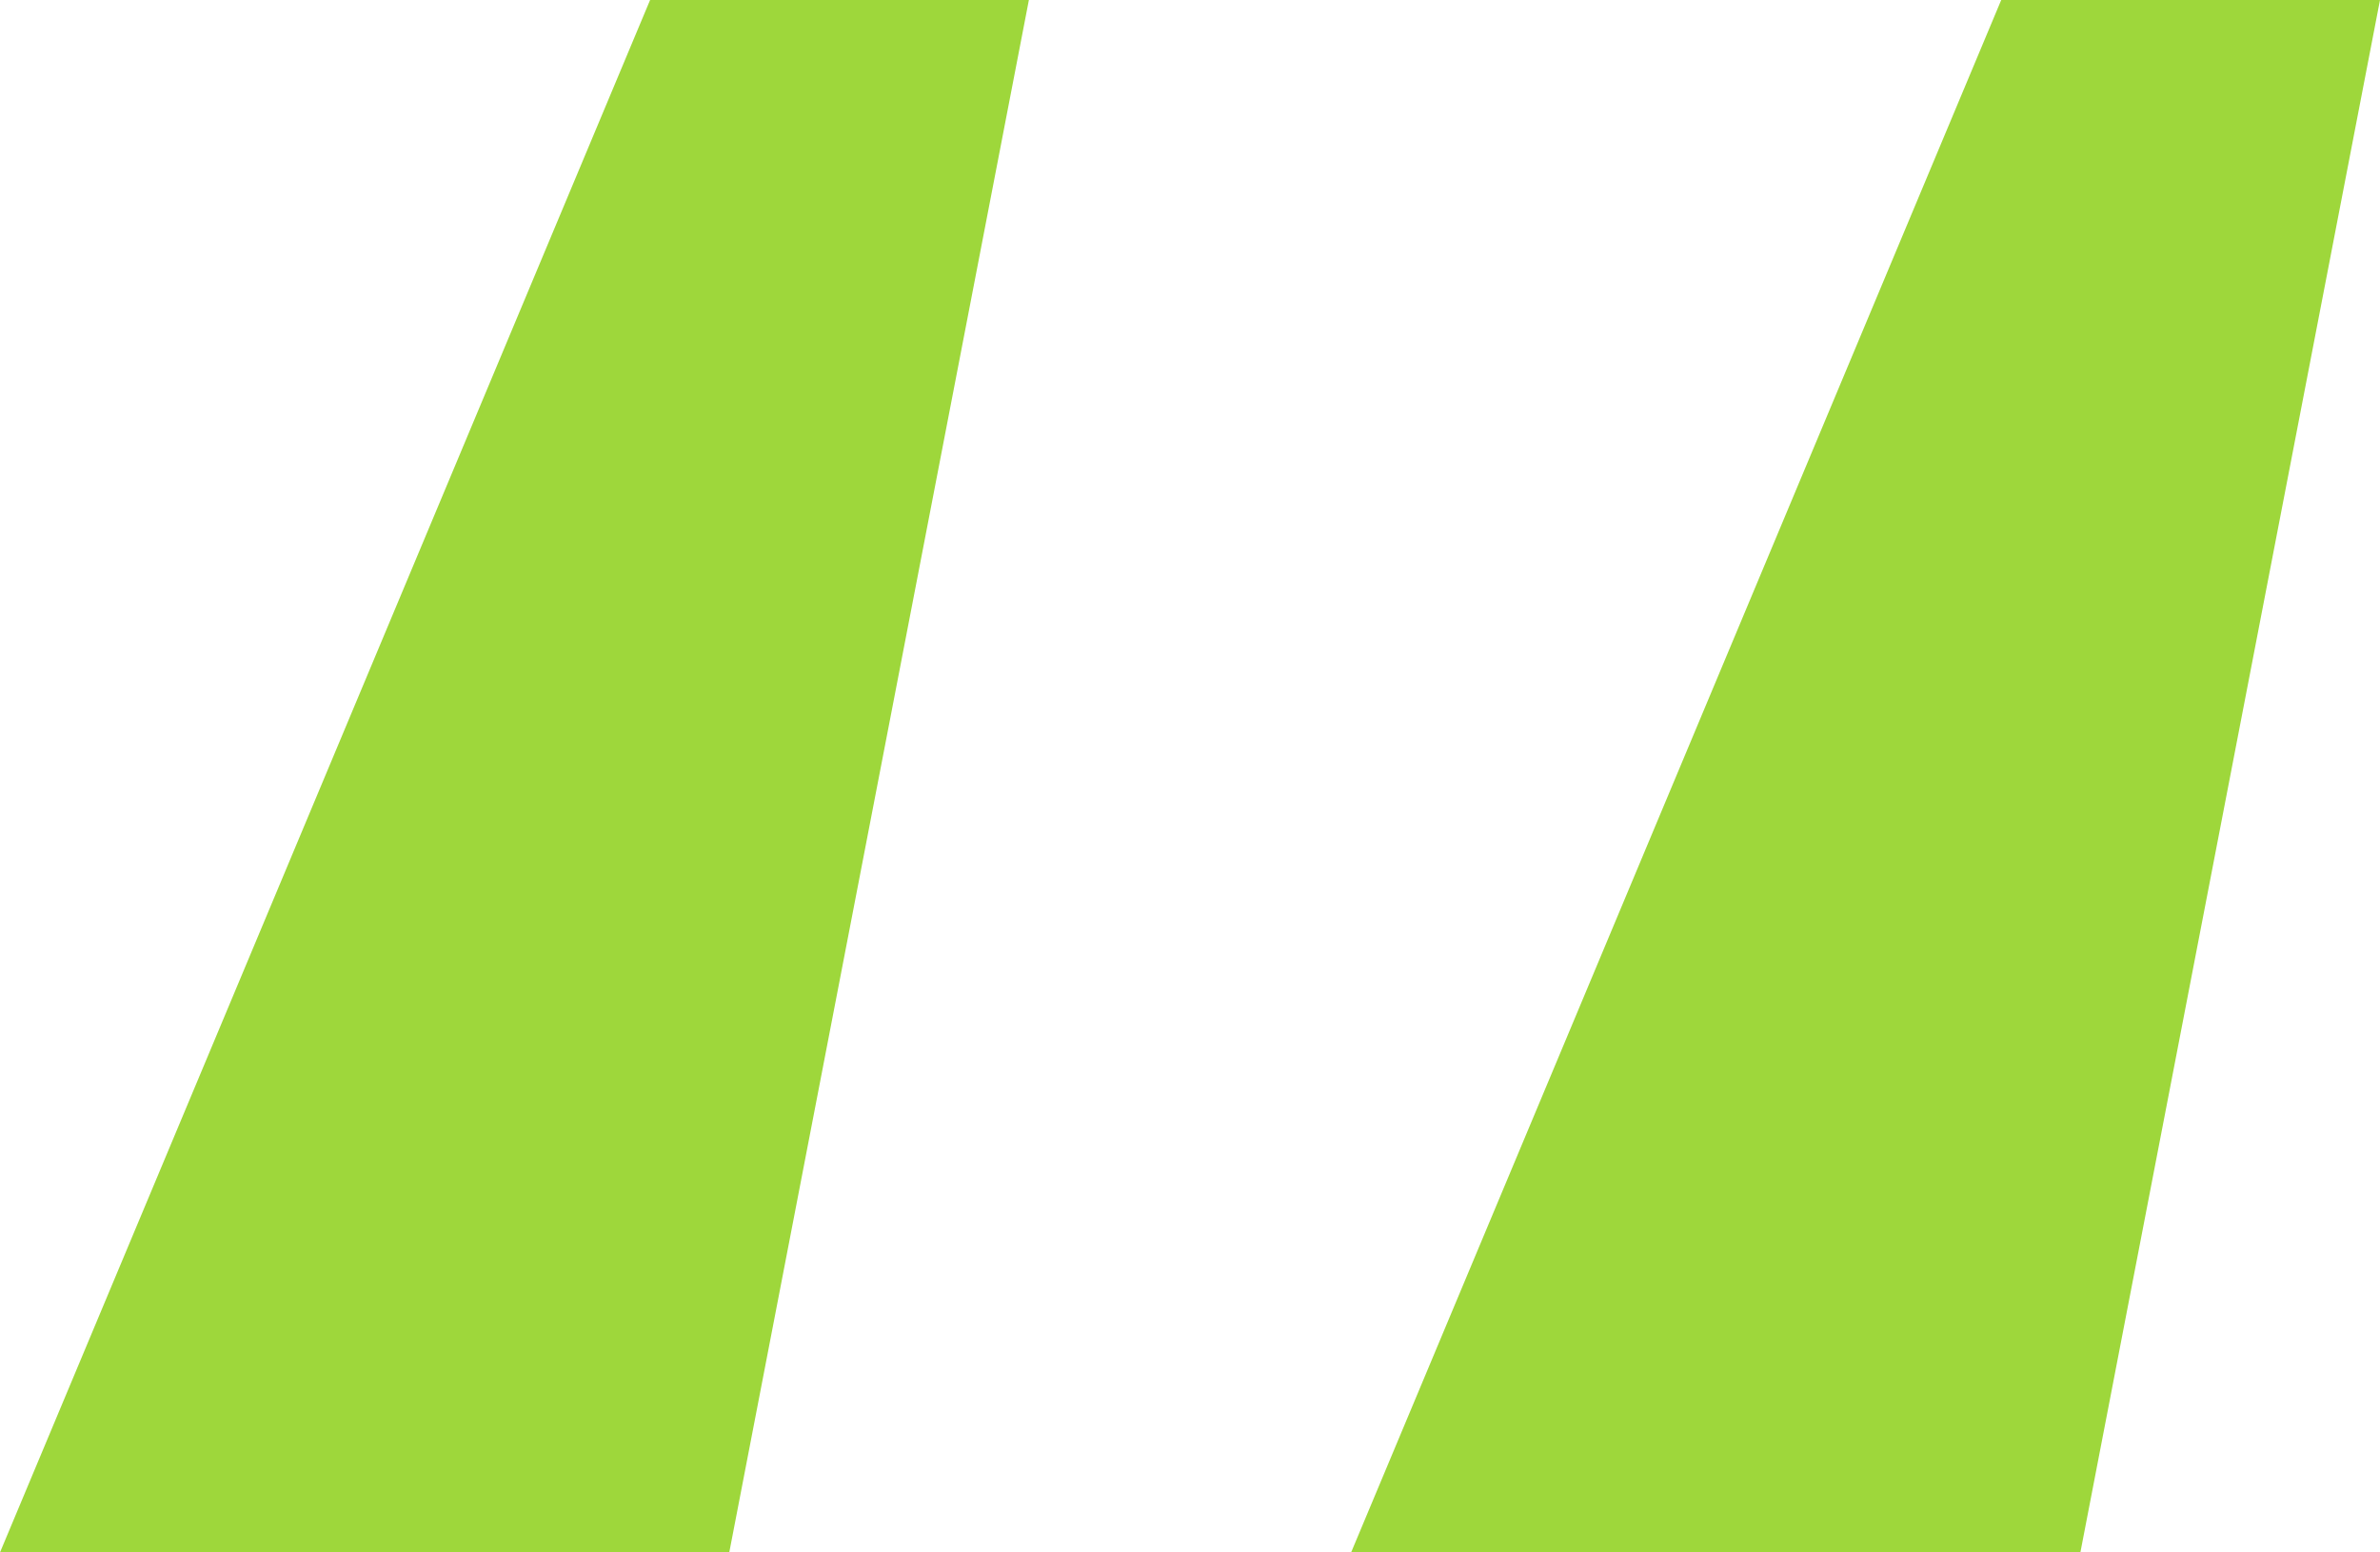
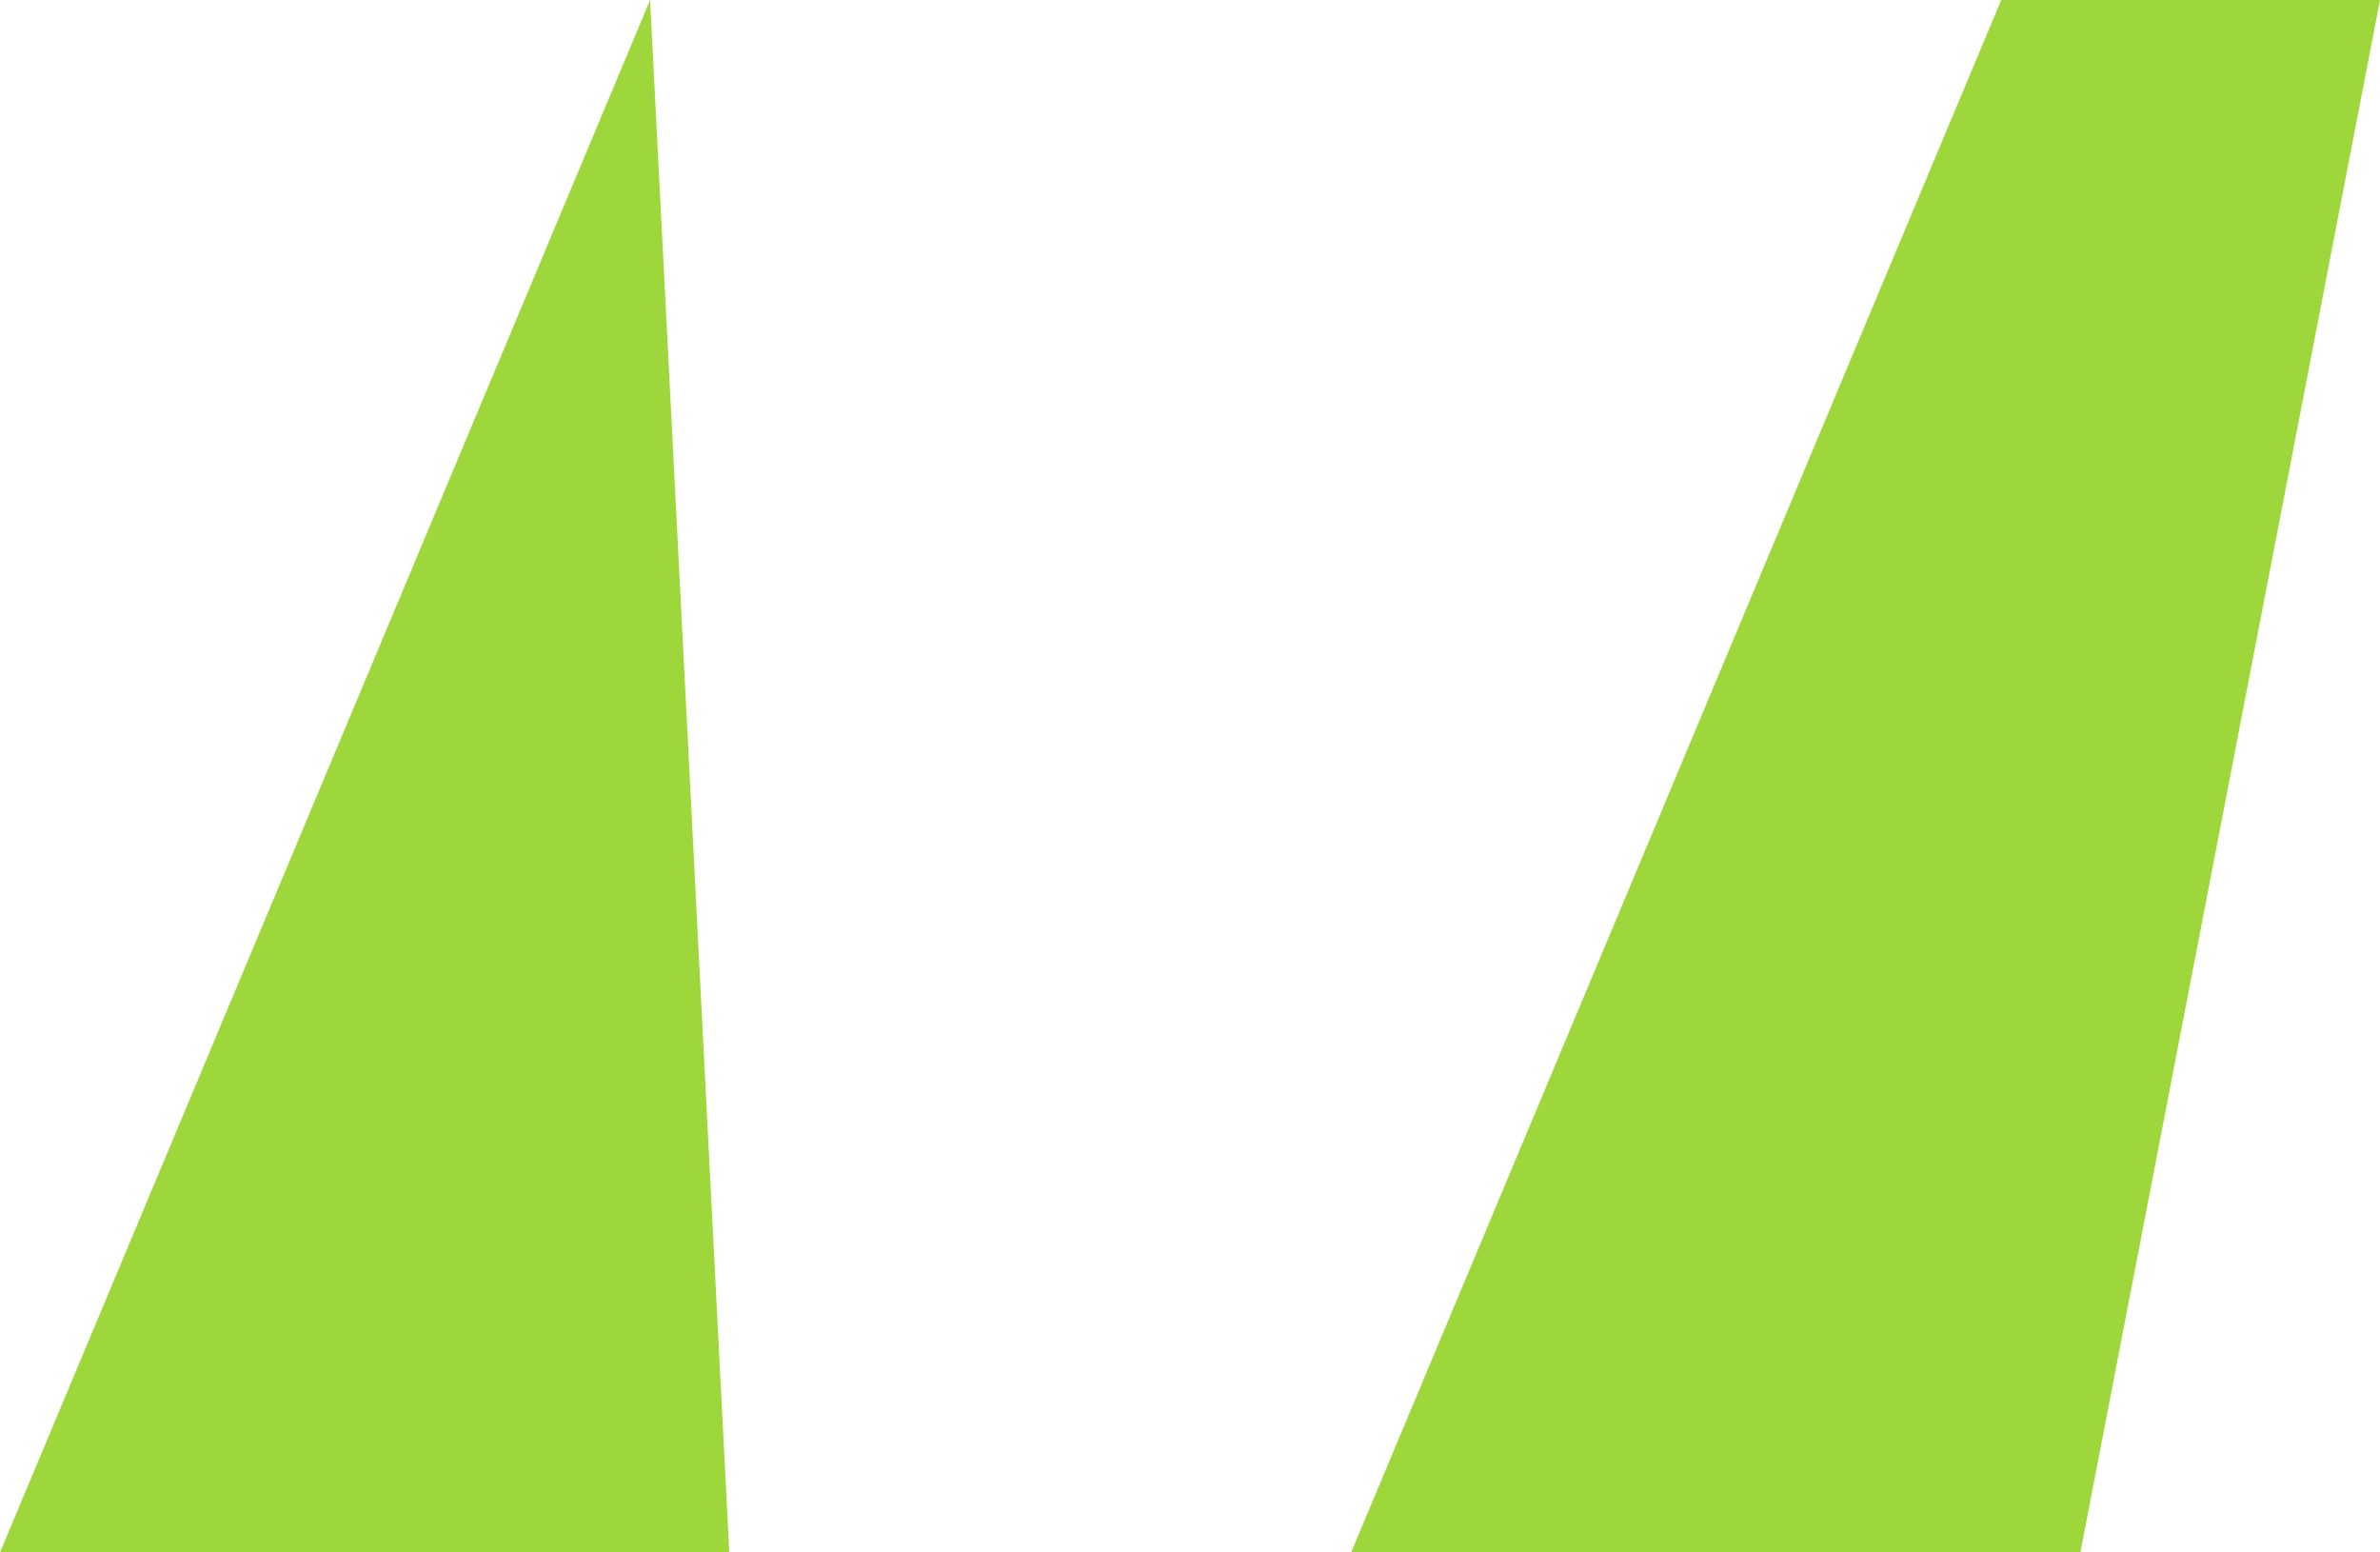
<svg xmlns="http://www.w3.org/2000/svg" width="46" height="30" viewBox="0 0 46 30" fill="none">
-   <path d="M12.565 0H19.886L14.095 30H0L12.565 0ZM38.679 0H46L40.209 30H26.114L38.679 0Z" fill="#9ED73B" />
+   <path d="M12.565 0L14.095 30H0L12.565 0ZM38.679 0H46L40.209 30H26.114L38.679 0Z" fill="#9ED73B" />
</svg>